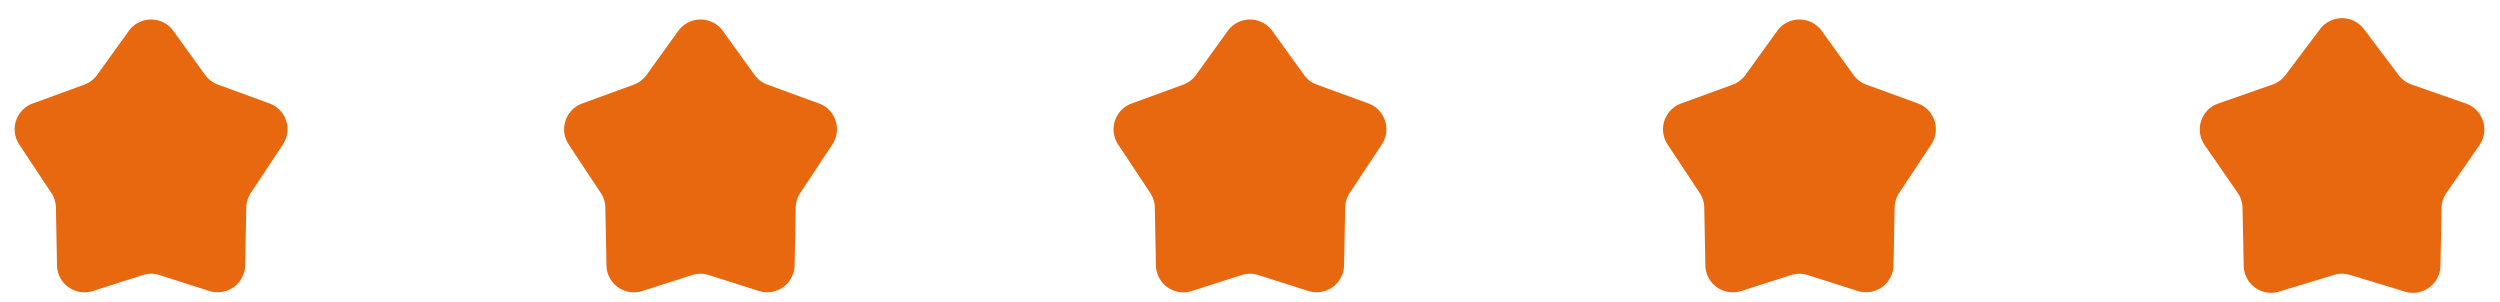
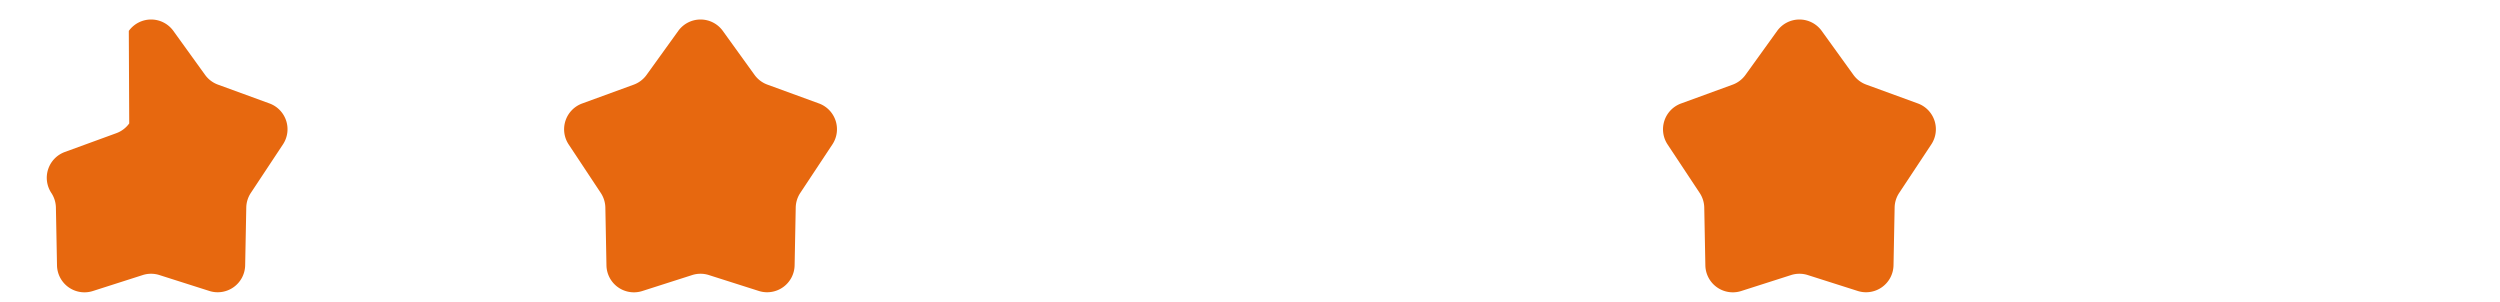
<svg xmlns="http://www.w3.org/2000/svg" width="182" height="22" viewBox="0 0 182 22">
  <g id="Group_39" data-name="Group 39" transform="translate(-247 -4130)">
-     <path id="Polygon_4" data-name="Polygon 4" d="M9.377,2.251a2,2,0,0,1,3.245,0l2.308,3.2a2,2,0,0,0,.936.709l3.752,1.37a2,2,0,0,1,.981,2.983l-2.338,3.531a2,2,0,0,0-.332,1.066l-.081,4.205a2,2,0,0,1-2.606,1.867l-3.637-1.158a2,2,0,0,0-1.214,0L6.757,21.187A2,2,0,0,1,4.15,19.319L4.07,15.114a2,2,0,0,0-.332-1.066L1.4,10.517a2,2,0,0,1,.981-2.983l3.752-1.37a2,2,0,0,0,.936-.709Z" transform="translate(247 4130)" fill="#e7680f" />
-     <path id="Polygon_7" data-name="Polygon 7" d="M9.377,2.251a2,2,0,0,1,3.245,0l2.308,3.2a2,2,0,0,0,.936.709l3.752,1.37a2,2,0,0,1,.981,2.983l-2.338,3.531a2,2,0,0,0-.332,1.066l-.081,4.205a2,2,0,0,1-2.606,1.867l-3.637-1.158a2,2,0,0,0-1.214,0L6.757,21.187A2,2,0,0,1,4.15,19.319L4.07,15.114a2,2,0,0,0-.332-1.066L1.4,10.517a2,2,0,0,1,.981-2.983l3.752-1.37a2,2,0,0,0,.936-.709Z" transform="translate(327 4130)" fill="#e7680f" />
+     <path id="Polygon_4" data-name="Polygon 4" d="M9.377,2.251a2,2,0,0,1,3.245,0l2.308,3.2a2,2,0,0,0,.936.709l3.752,1.37a2,2,0,0,1,.981,2.983l-2.338,3.531a2,2,0,0,0-.332,1.066l-.081,4.205a2,2,0,0,1-2.606,1.867l-3.637-1.158a2,2,0,0,0-1.214,0L6.757,21.187A2,2,0,0,1,4.15,19.319L4.07,15.114a2,2,0,0,0-.332-1.066a2,2,0,0,1,.981-2.983l3.752-1.37a2,2,0,0,0,.936-.709Z" transform="translate(247 4130)" fill="#e7680f" />
    <path id="Polygon_5" data-name="Polygon 5" d="M9.377,2.251a2,2,0,0,1,3.245,0l2.308,3.2a2,2,0,0,0,.936.709l3.752,1.37a2,2,0,0,1,.981,2.983l-2.338,3.531a2,2,0,0,0-.332,1.066l-.081,4.205a2,2,0,0,1-2.606,1.867l-3.637-1.158a2,2,0,0,0-1.214,0L6.757,21.187A2,2,0,0,1,4.15,19.319L4.07,15.114a2,2,0,0,0-.332-1.066L1.4,10.517a2,2,0,0,1,.981-2.983l3.752-1.37a2,2,0,0,0,.936-.709Z" transform="translate(287 4130)" fill="#e7680f" />
    <path id="Polygon_6" data-name="Polygon 6" d="M9.377,2.251a2,2,0,0,1,3.245,0l2.308,3.2a2,2,0,0,0,.936.709l3.752,1.37a2,2,0,0,1,.981,2.983l-2.338,3.531a2,2,0,0,0-.332,1.066l-.081,4.205a2,2,0,0,1-2.606,1.867l-3.637-1.158a2,2,0,0,0-1.214,0L6.757,21.187A2,2,0,0,1,4.15,19.319L4.07,15.114a2,2,0,0,0-.332-1.066L1.4,10.517a2,2,0,0,1,.981-2.983l3.752-1.37a2,2,0,0,0,.936-.709Z" transform="translate(367 4130)" fill="#e7680f" />
-     <path id="Polygon_8" data-name="Polygon 8" d="M9.9,2.12a2,2,0,0,1,3.195,0L15.62,5.468a2,2,0,0,0,.938.685L20.52,7.537a2,2,0,0,1,.985,3.026l-2.4,3.474a2,2,0,0,0-.355,1.1l-.085,4.221a2,2,0,0,1-2.582,1.873l-4-1.217a2,2,0,0,0-1.165,0l-4,1.217A2,2,0,0,1,4.34,19.356l-.085-4.221a2,2,0,0,0-.355-1.1L1.5,10.563A2,2,0,0,1,2.48,7.537L6.442,6.153a2,2,0,0,0,.938-.685Z" transform="translate(406 4130)" fill="#e7680f" />
  </g>
</svg>